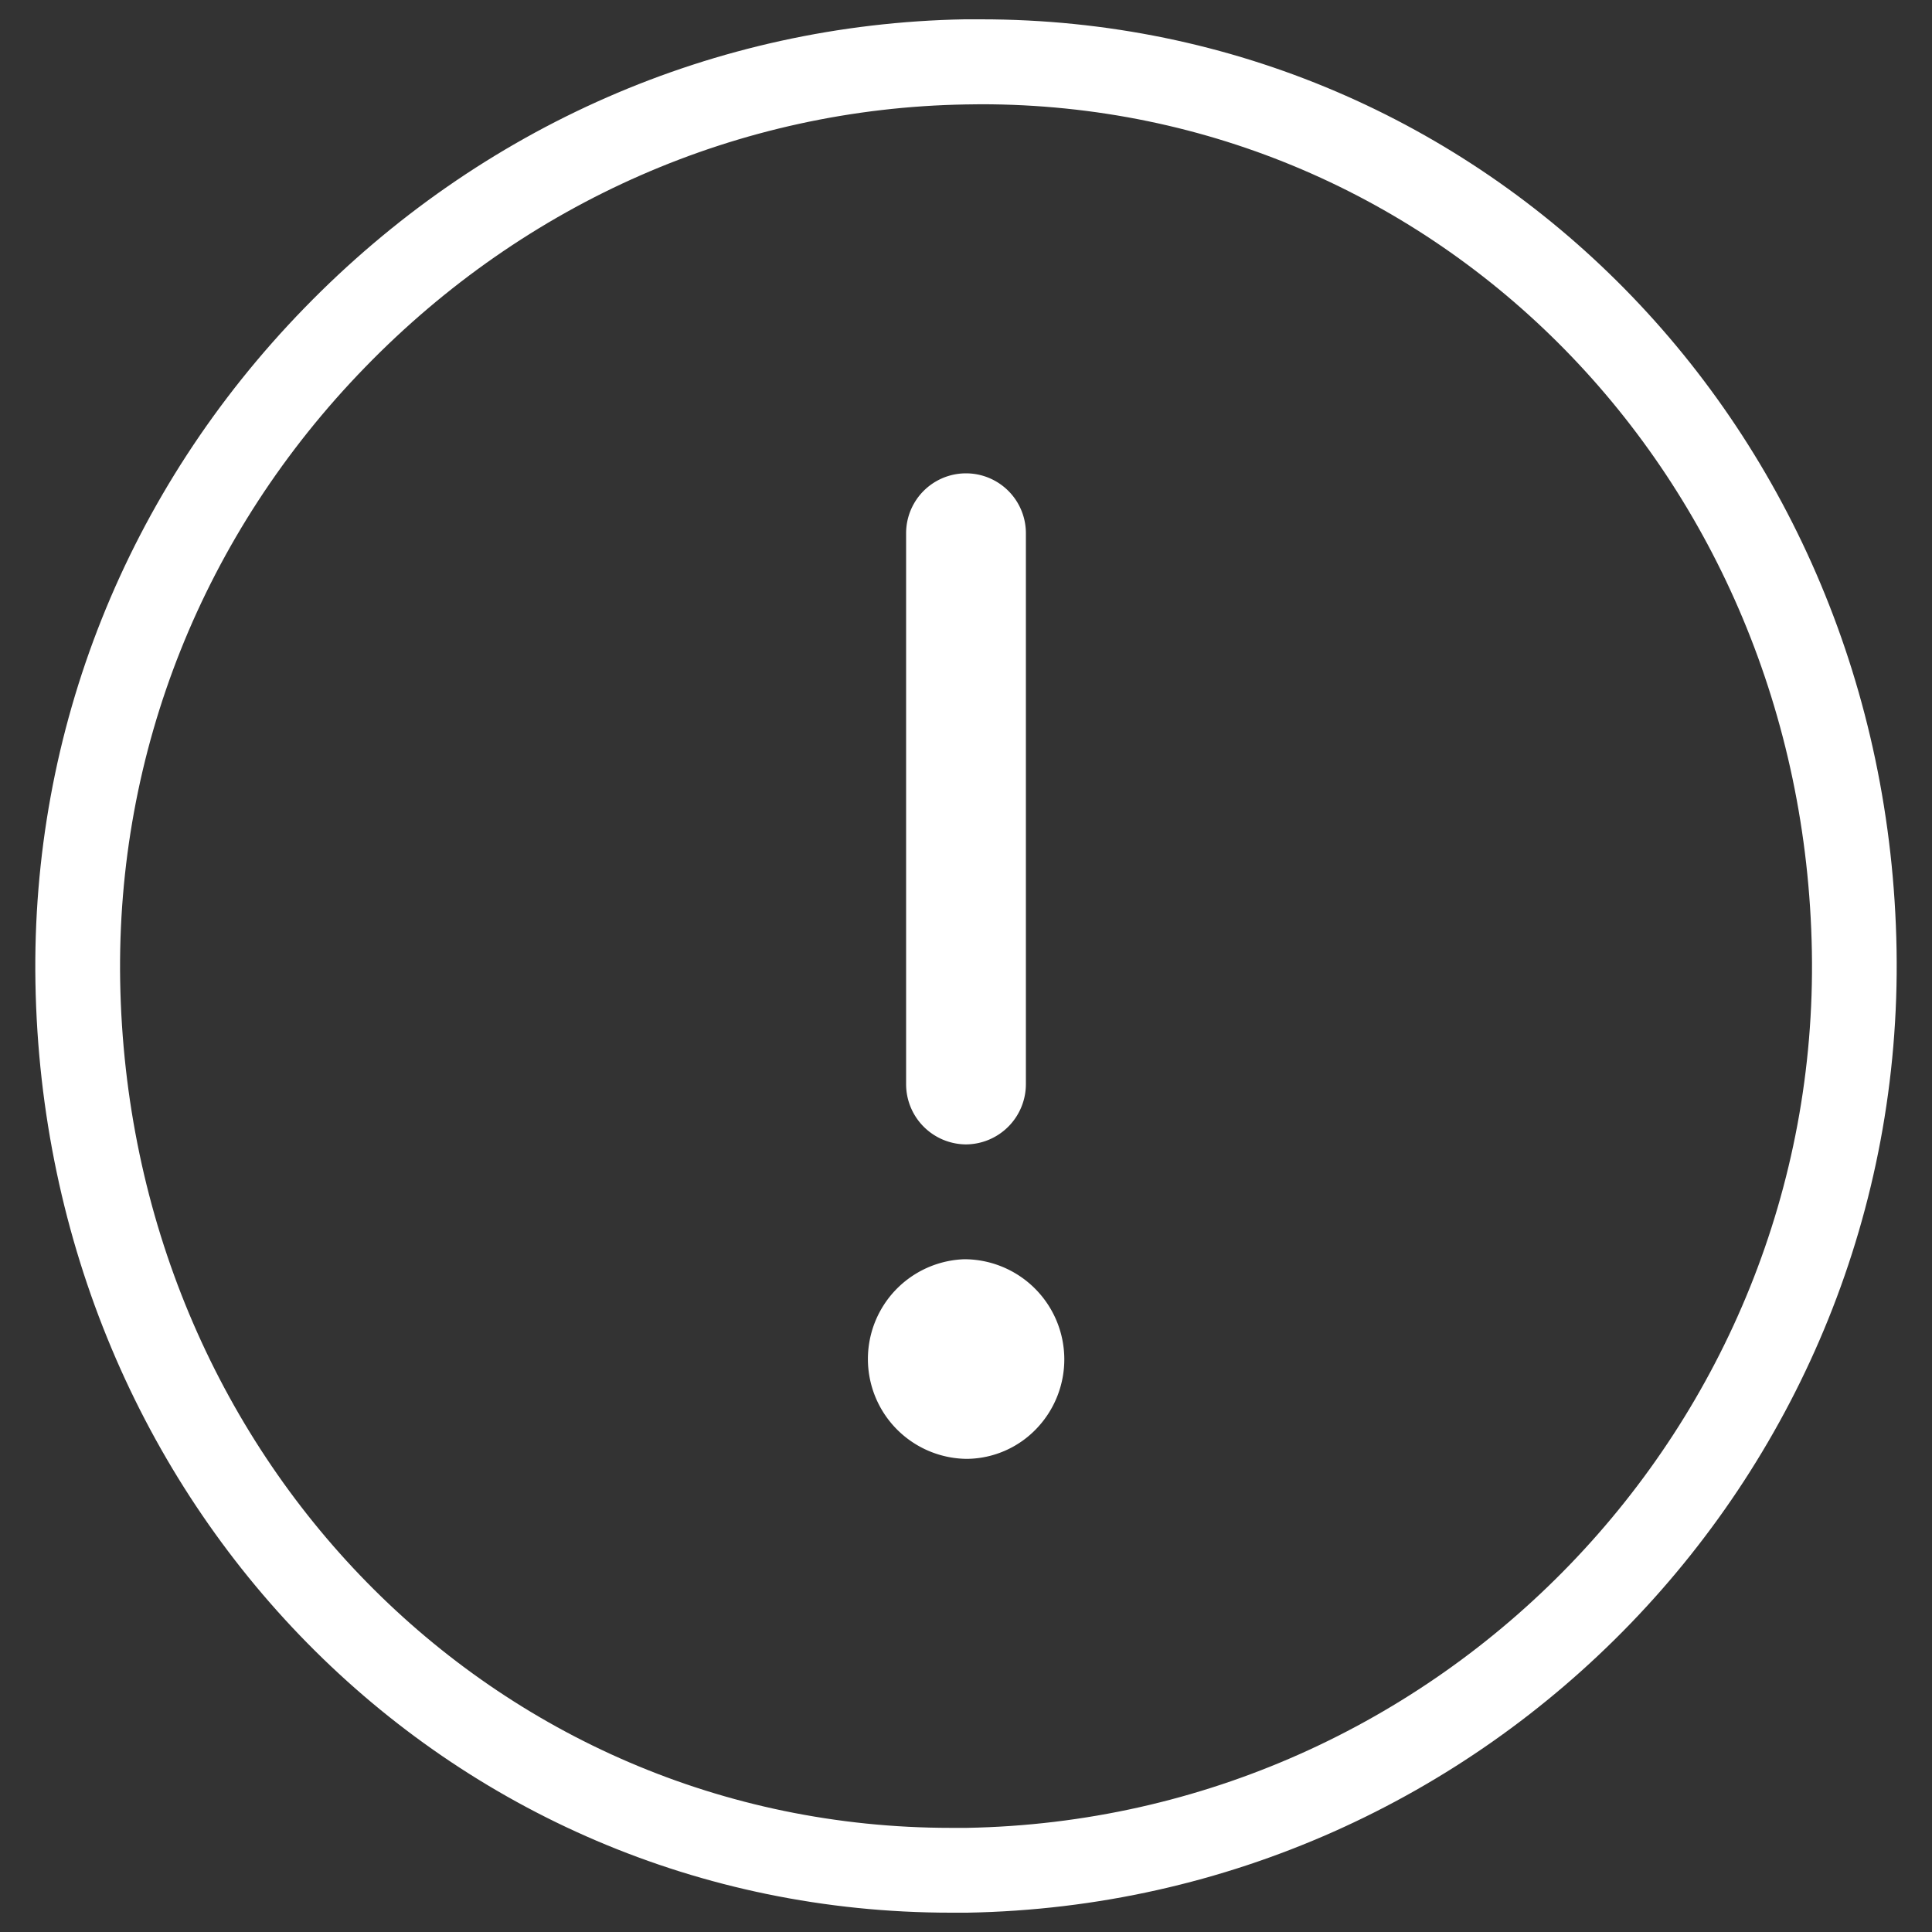
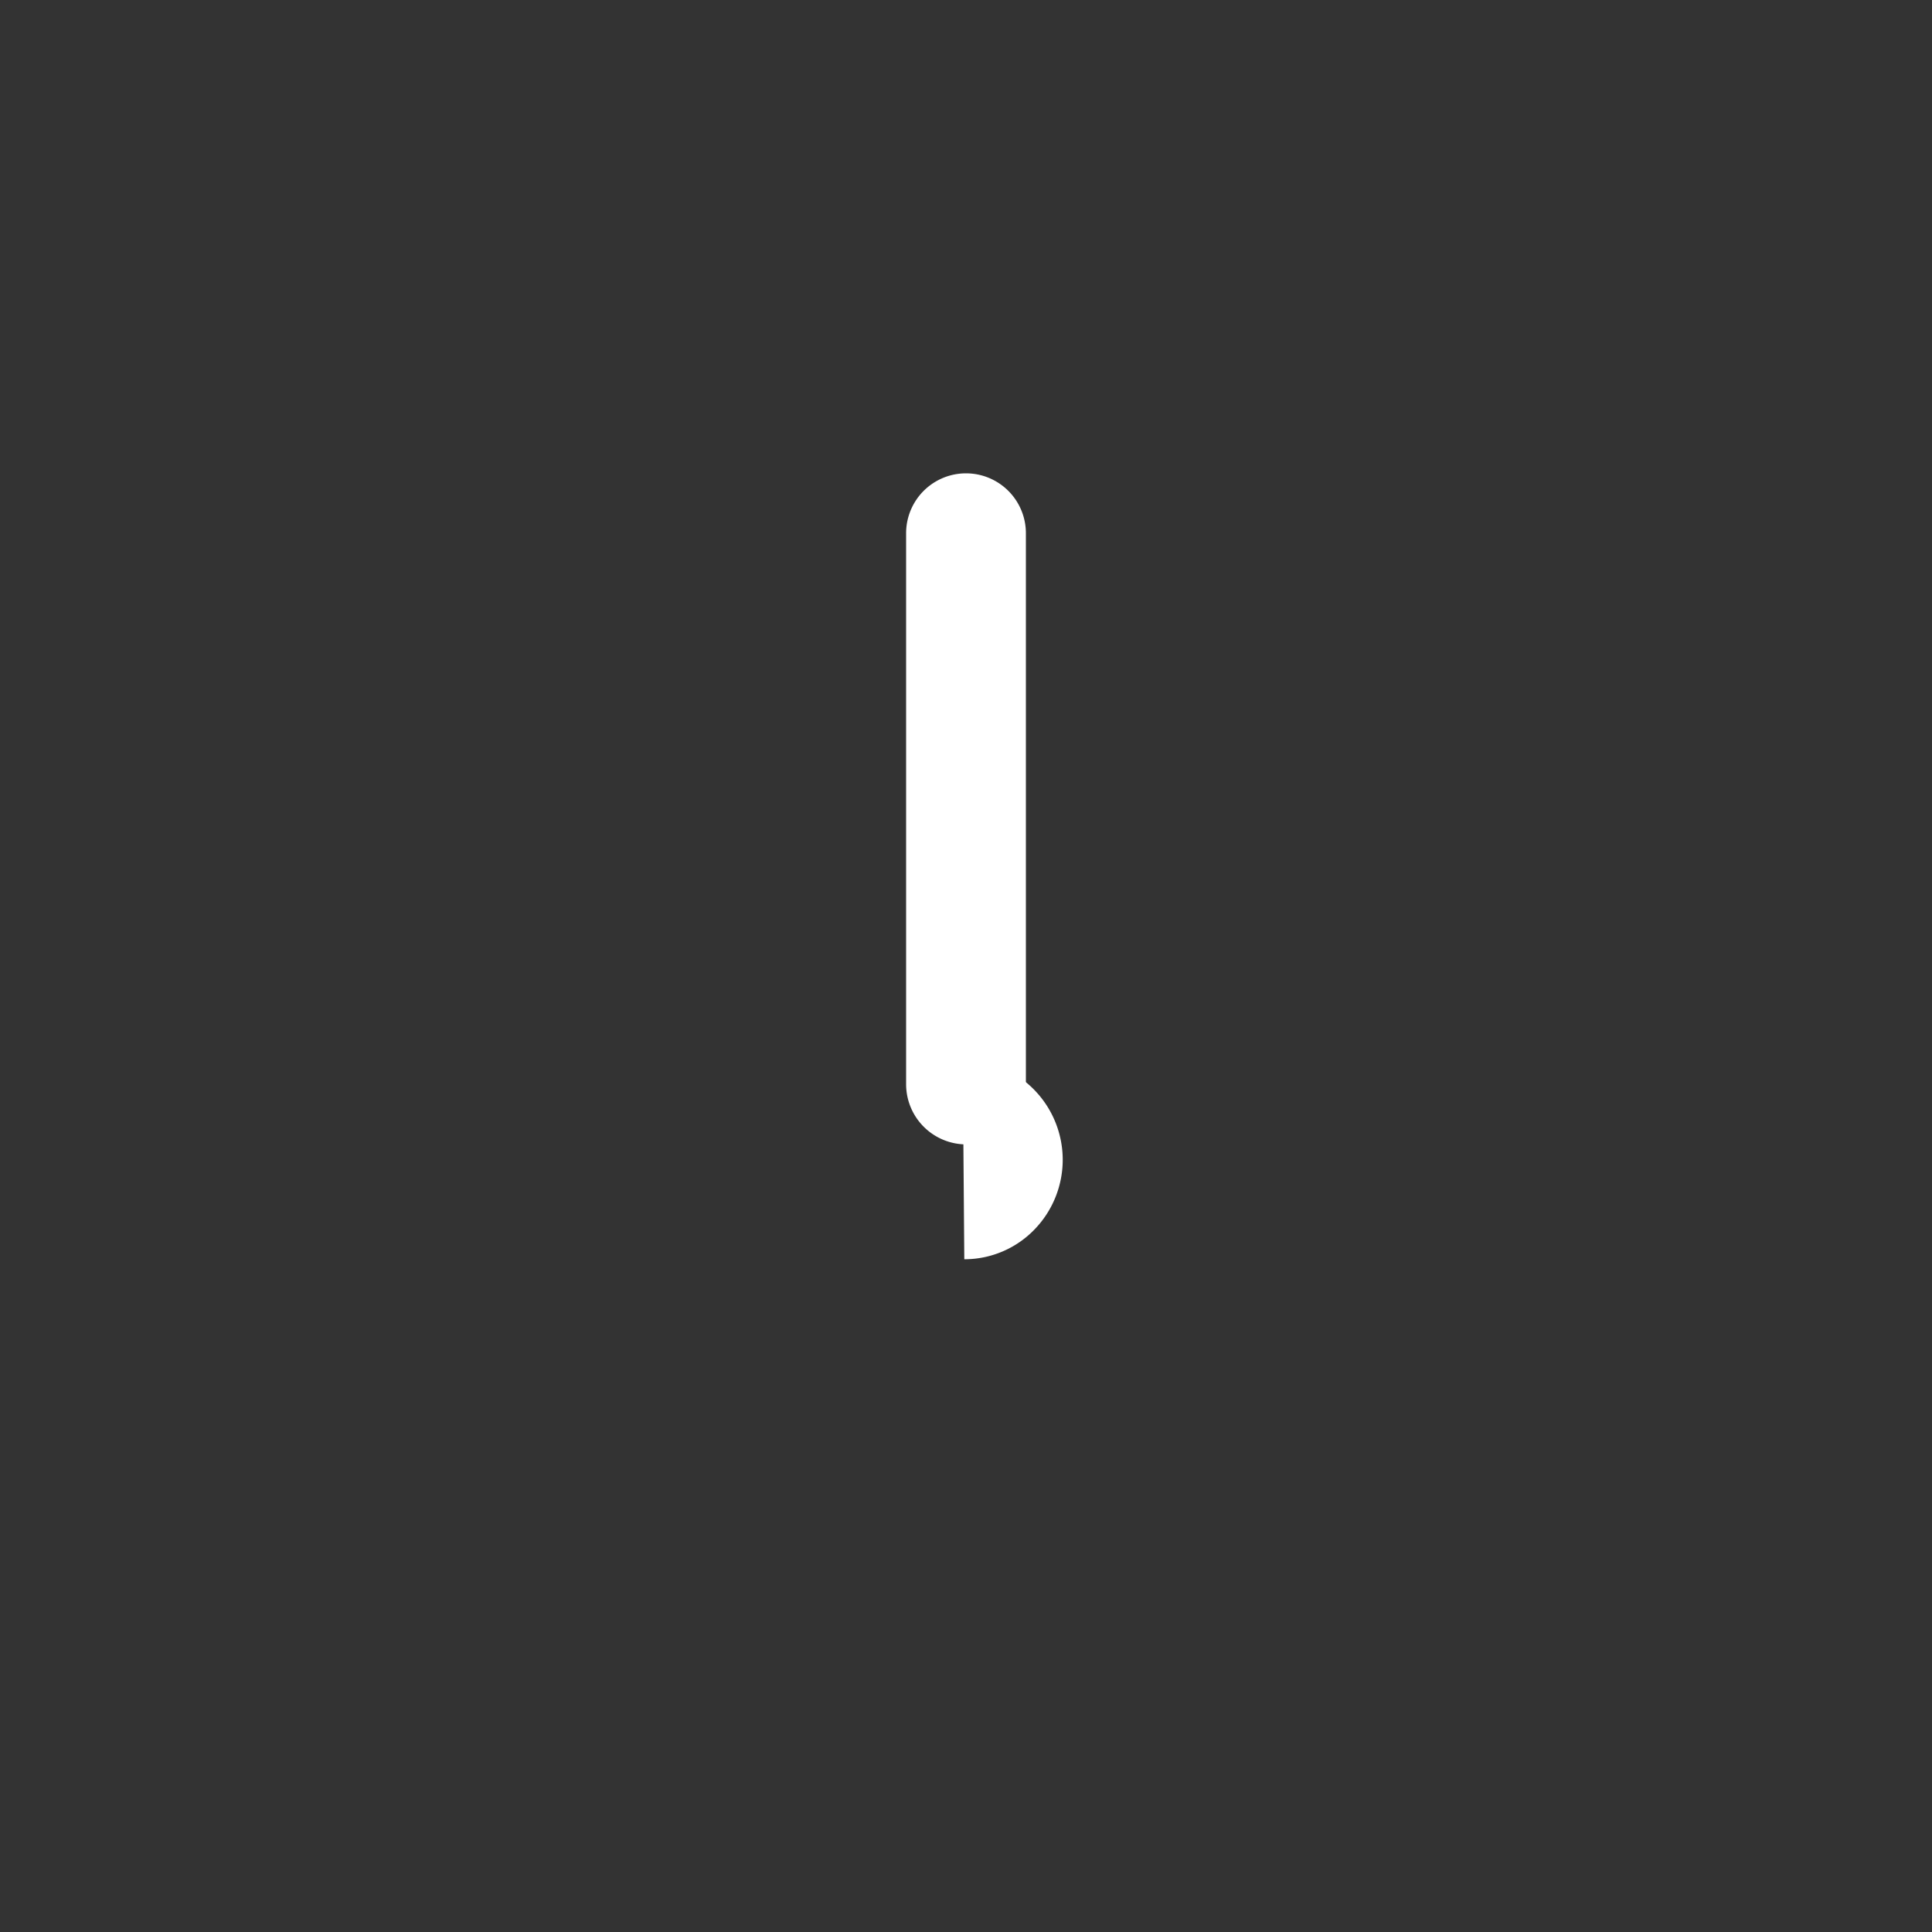
<svg xmlns="http://www.w3.org/2000/svg" id="Layer_1" data-name="Layer 1" viewBox="0 0 500 500">
  <rect x="0" y="0" width="500" height="500" fill="#333333" stroke="none" />
  <defs>
    <style>.cls-1{fill:#fff;}</style>
  </defs>
-   <path class="cls-1" d="M250.16,473.05H246.1c-118.43,0-212.86-96.27-215-219.14-1-59.4,21.52-115.83,63.4-158.88,41.62-42.83,96.84-67,155.41-68l4-.05c118.41,0,212.81,96.3,215,219.18S372.76,470.88,250.16,473.05M253.88,5l-4.29,0C185.12,6.19,124.44,32.71,78.76,79.73,32.78,127,8.06,189,9.17,254.29,11.5,389.27,115.57,495,246.1,495h4.25c134.88-2.39,242.76-114.2,240.48-249.24S384.41,5,253.88,5" />
  <path class="cls-1" d="M250,296.17a15.61,15.61,0,0,0,15.5-15.68V138a15.48,15.48,0,1,0-31,0V280.49A15.59,15.59,0,0,0,250,296.17" />
-   <path class="cls-1" d="M250.34,372.06Zm-.78-46.17a25.84,25.84,0,0,0,.41,51.66h.46a25.2,25.2,0,0,0,17.77-7.77,25.92,25.92,0,0,0-18.64-43.89" />
+   <path class="cls-1" d="M250.34,372.06Zm-.78-46.17h.46a25.2,25.2,0,0,0,17.77-7.77,25.92,25.92,0,0,0-18.64-43.89" />
</svg>